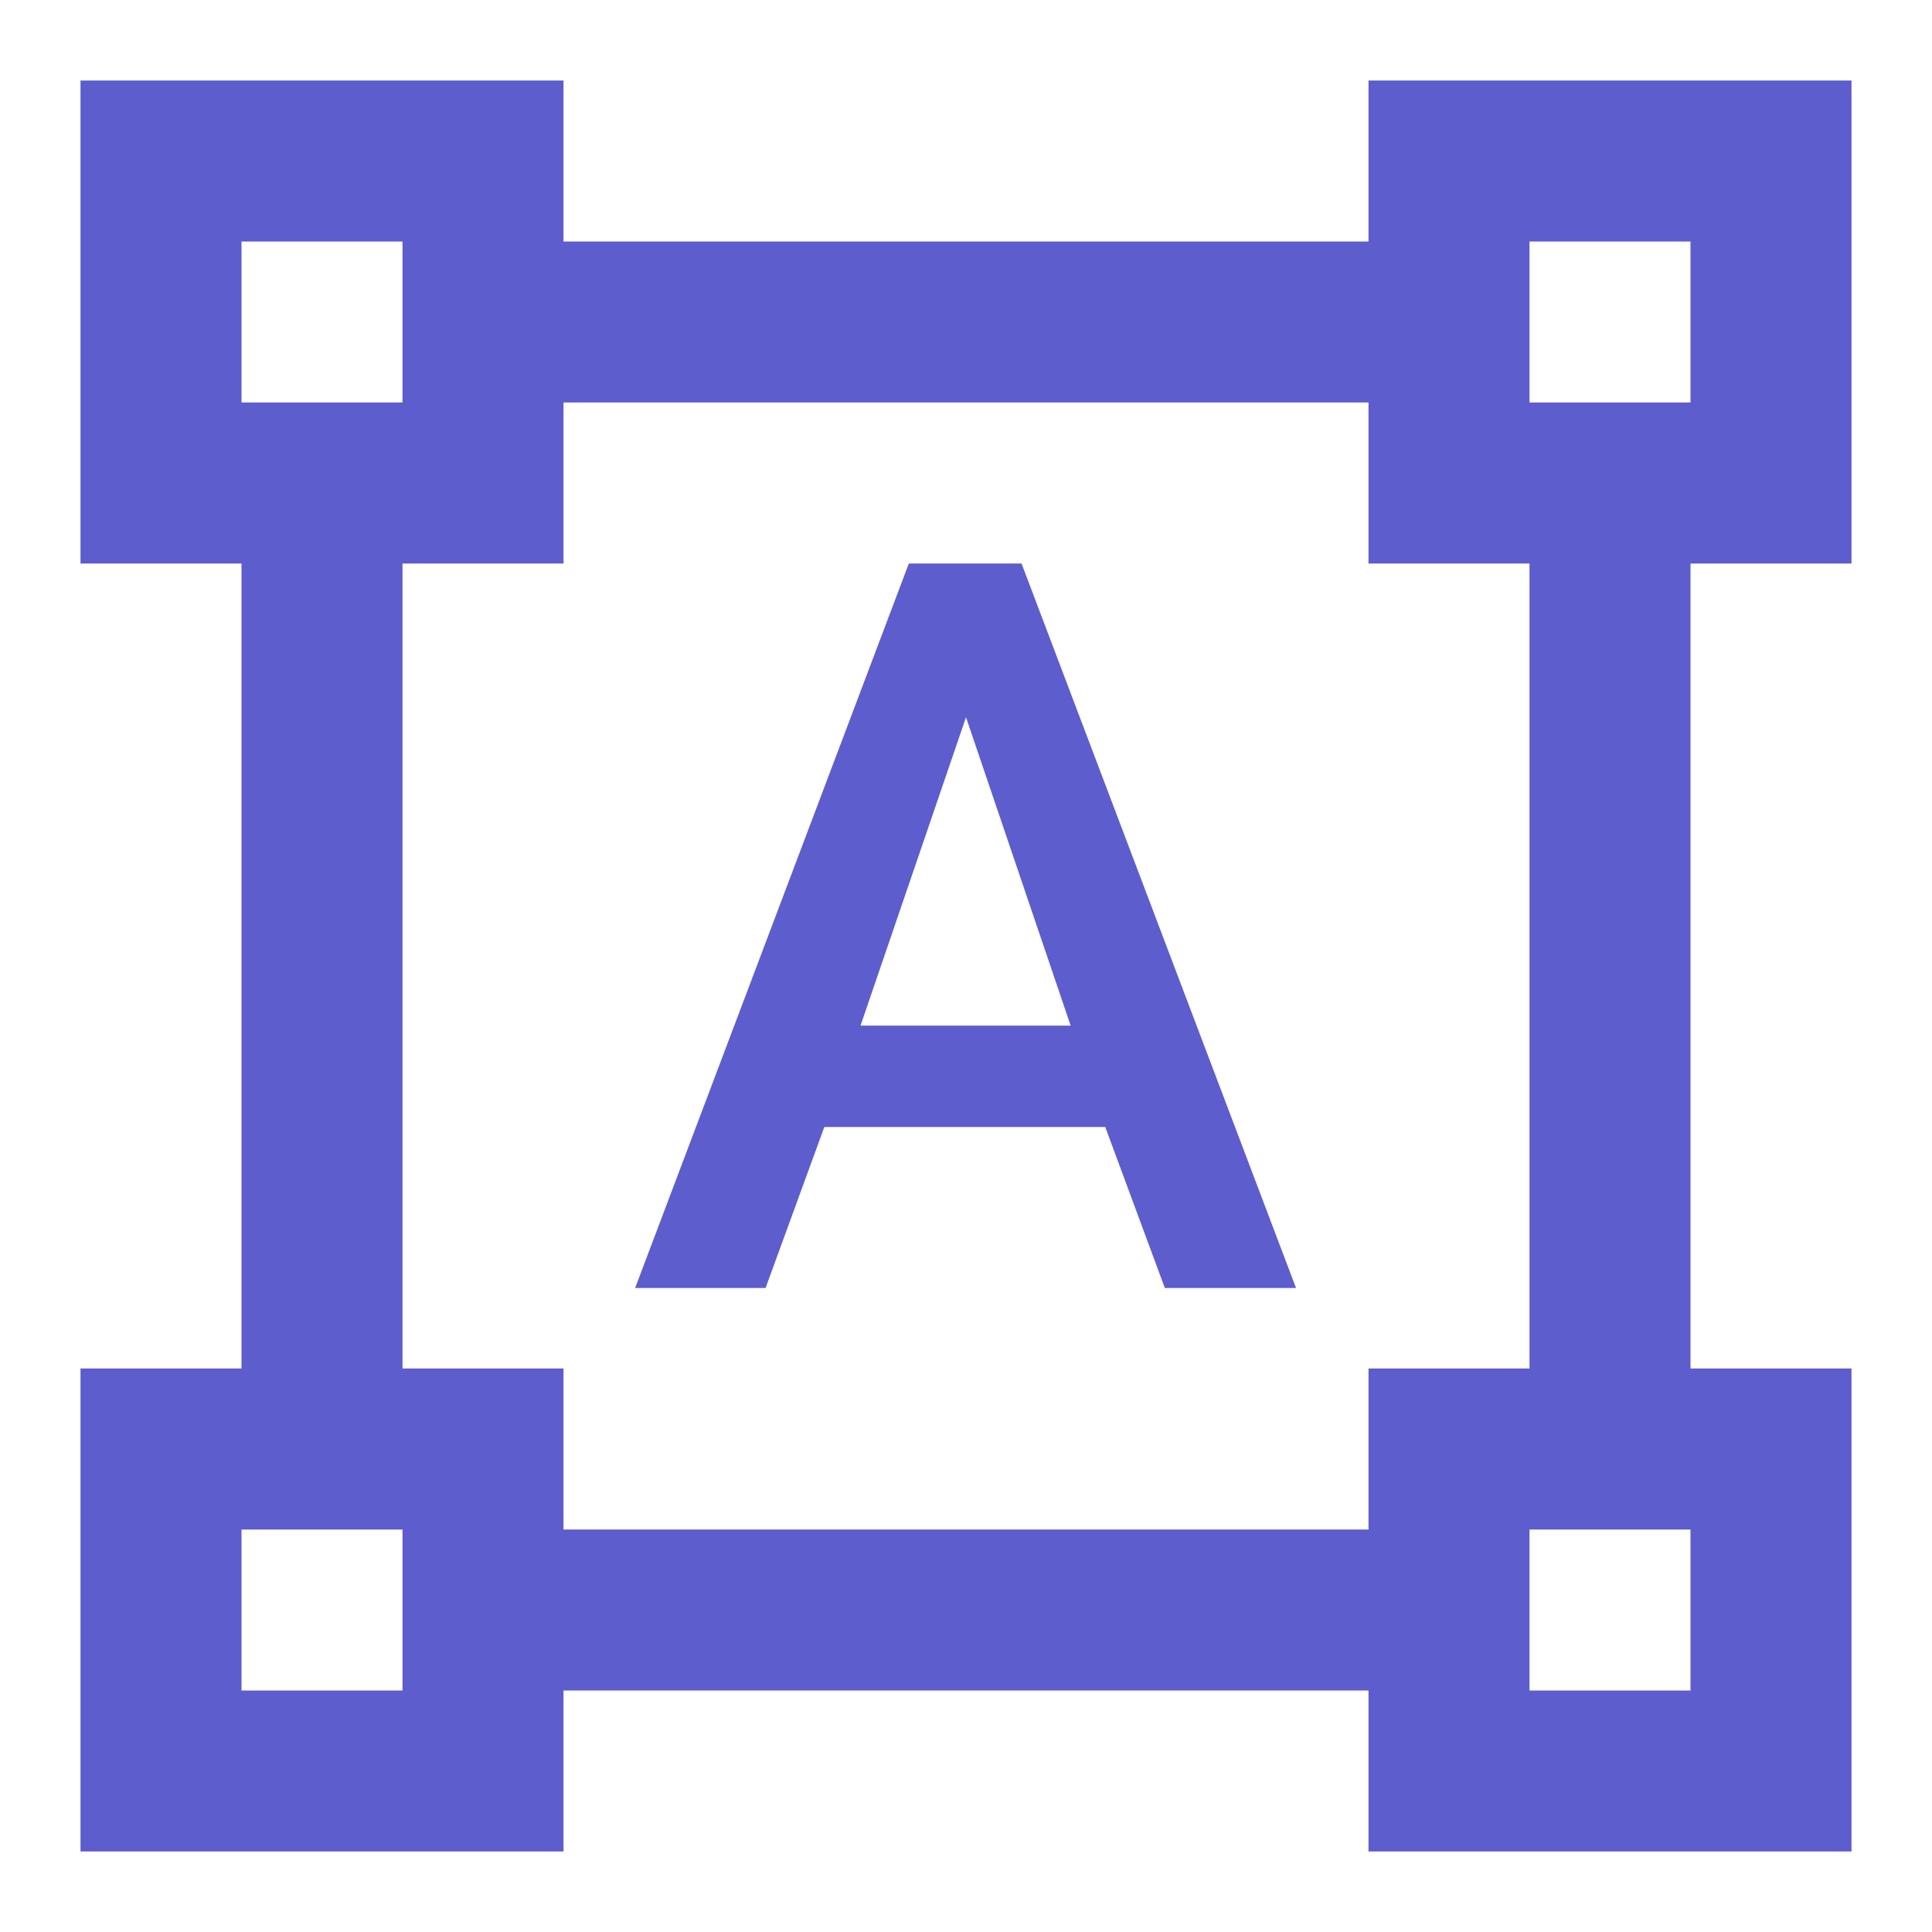
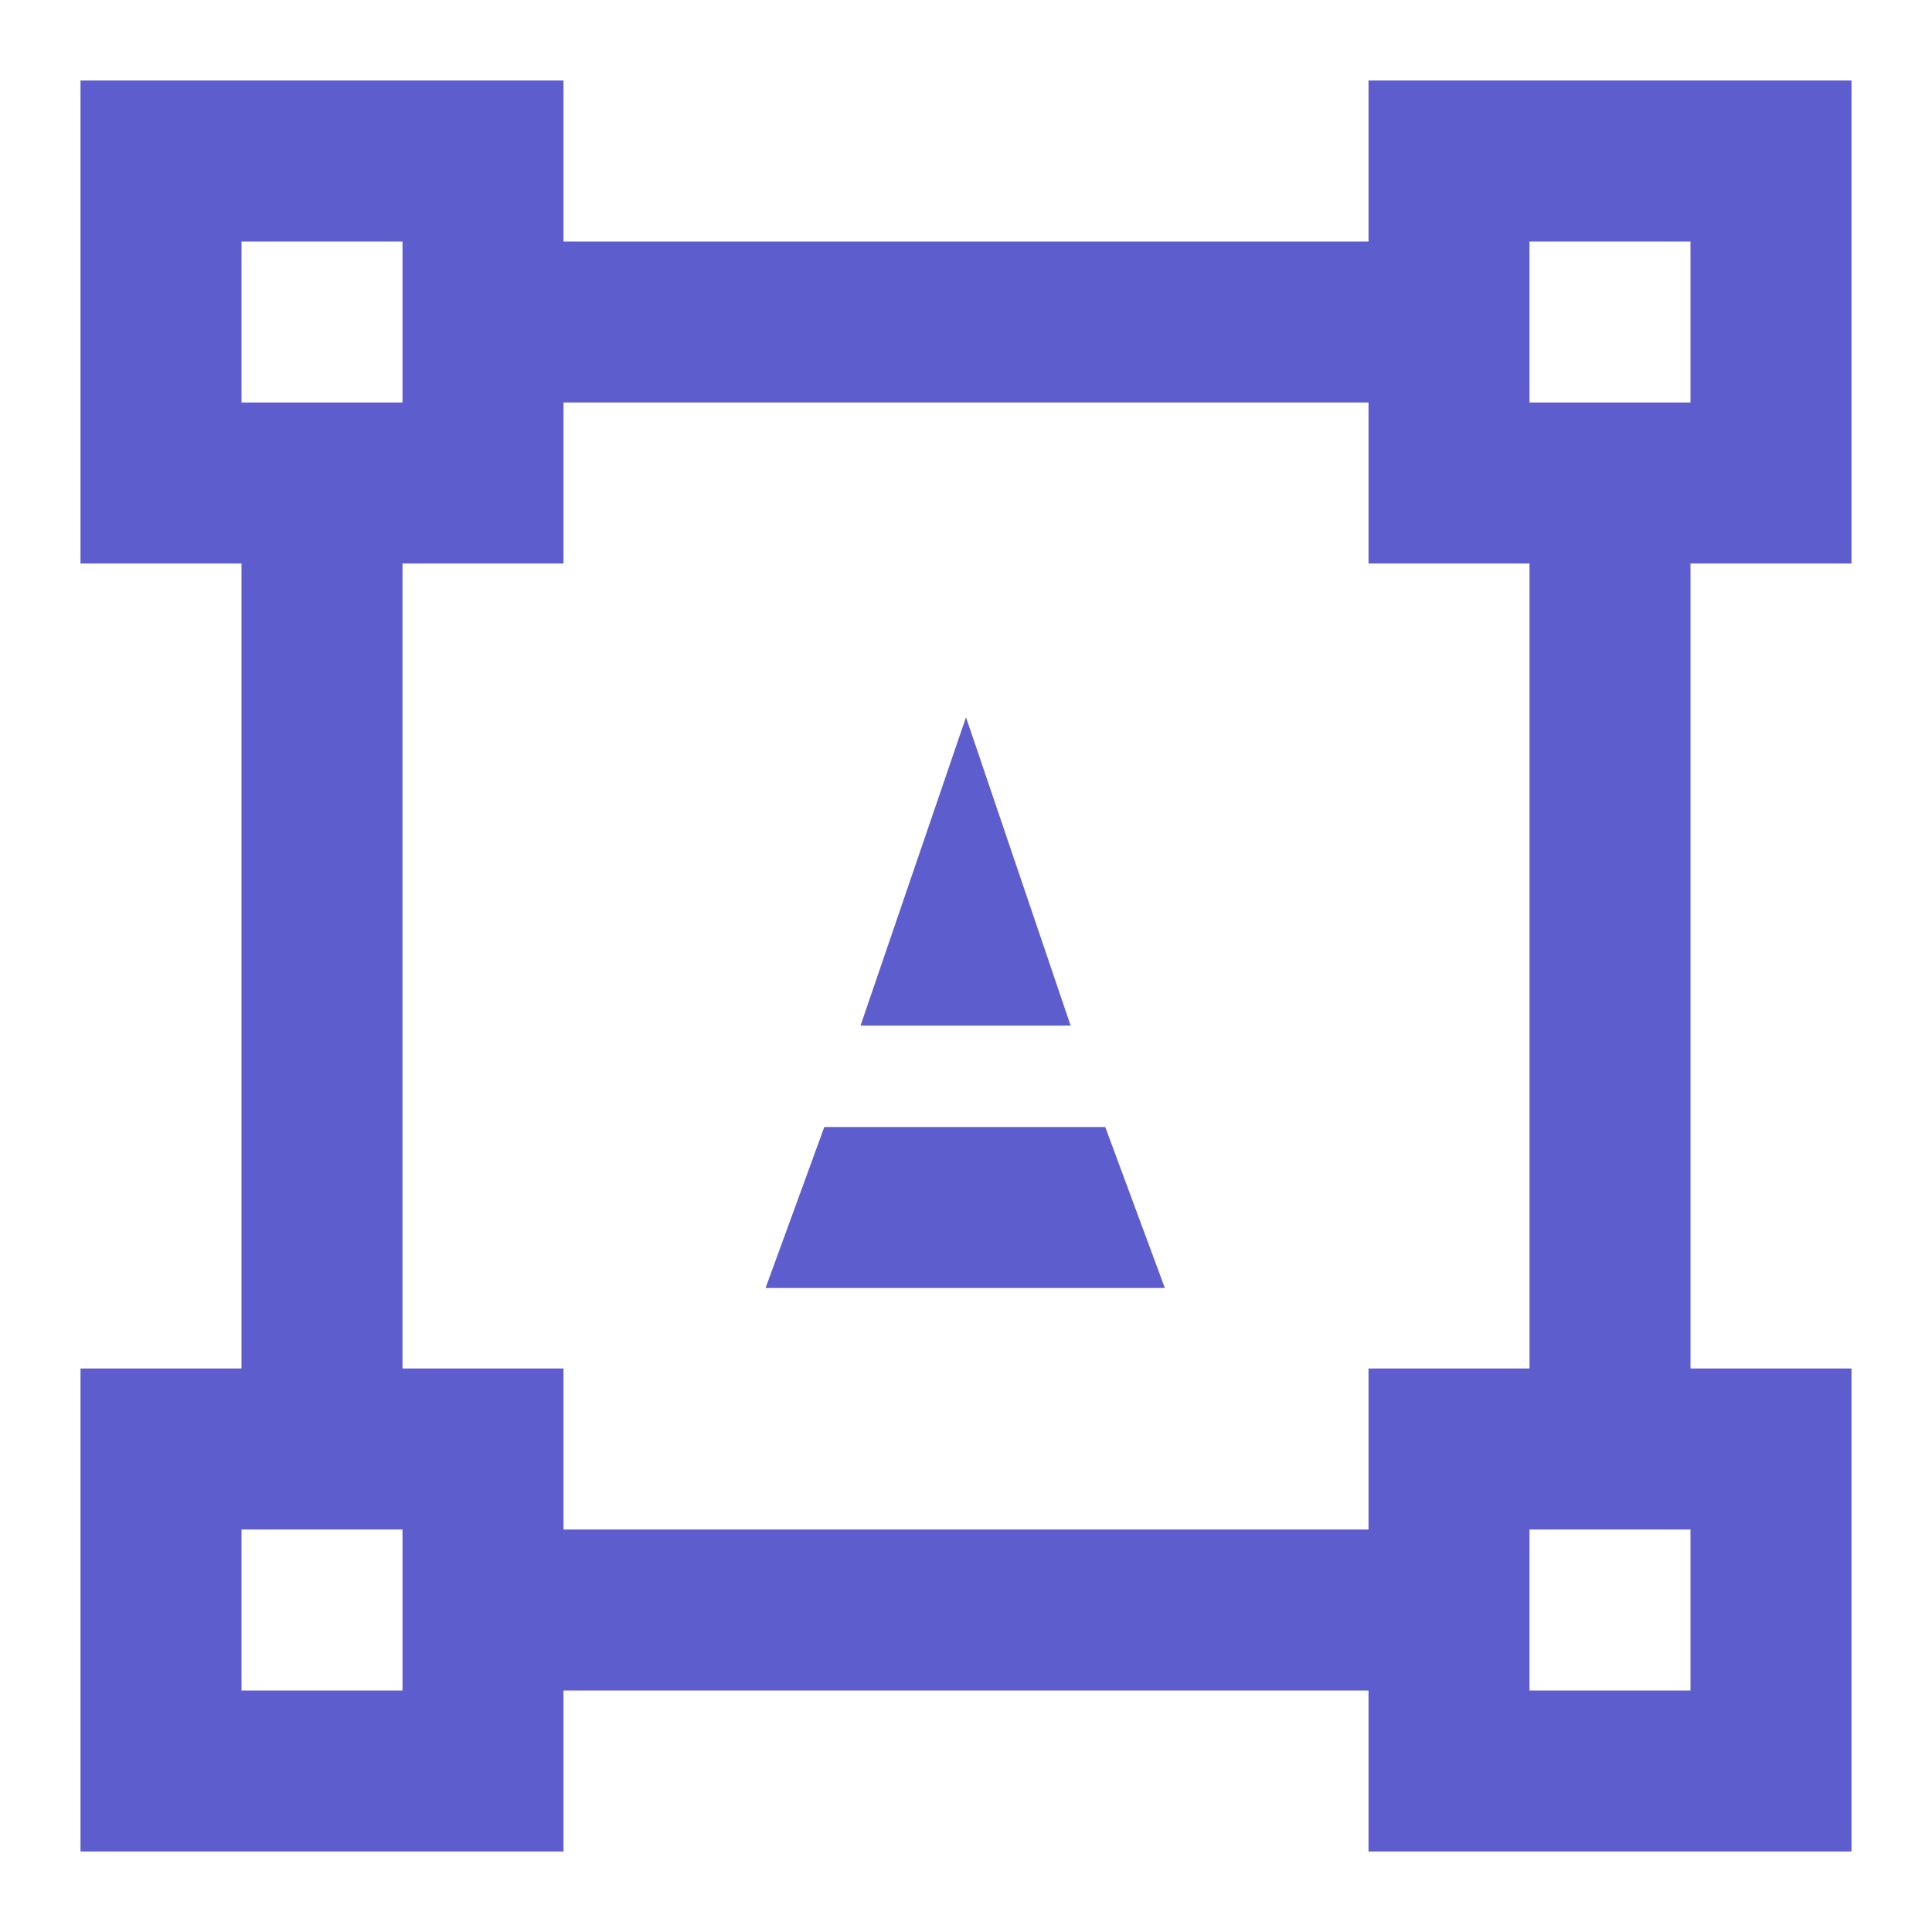
<svg xmlns="http://www.w3.org/2000/svg" width="51" height="51" viewBox="0 0 51 51" fill="none">
-   <path d="M48.875 14.875V2.125H36.125V6.375H14.875V2.125H2.125V14.875H6.375V36.125H2.125V48.875H14.875V44.625H36.125V48.875H48.875V36.125H44.625V14.875H48.875ZM6.375 6.375H10.625V10.625H6.375V6.375ZM10.625 44.625H6.375V40.375H10.625V44.625ZM36.125 40.375H14.875V36.125H10.625V14.875H14.875V10.625H36.125V14.875H40.375V36.125H36.125V40.375ZM44.625 44.625H40.375V40.375H44.625V44.625ZM40.375 10.625V6.375H44.625V10.625H40.375ZM29.176 29.75H21.76L20.209 34H16.766L23.991 14.875H26.966L34.212 34H30.749L29.176 29.75ZM22.716 27.073H28.262L25.5 18.934L22.716 27.073Z" fill="#5D5DCE" />
+   <path d="M48.875 14.875V2.125H36.125V6.375H14.875V2.125H2.125V14.875H6.375V36.125H2.125V48.875H14.875V44.625H36.125V48.875H48.875V36.125H44.625V14.875H48.875ZM6.375 6.375H10.625V10.625H6.375V6.375ZM10.625 44.625H6.375V40.375H10.625V44.625ZM36.125 40.375H14.875V36.125H10.625V14.875H14.875V10.625H36.125V14.875H40.375V36.125H36.125V40.375ZM44.625 44.625H40.375V40.375H44.625V44.625ZM40.375 10.625V6.375H44.625V10.625H40.375ZM29.176 29.75H21.76L20.209 34H16.766H26.966L34.212 34H30.749L29.176 29.75ZM22.716 27.073H28.262L25.5 18.934L22.716 27.073Z" fill="#5D5DCE" />
</svg>